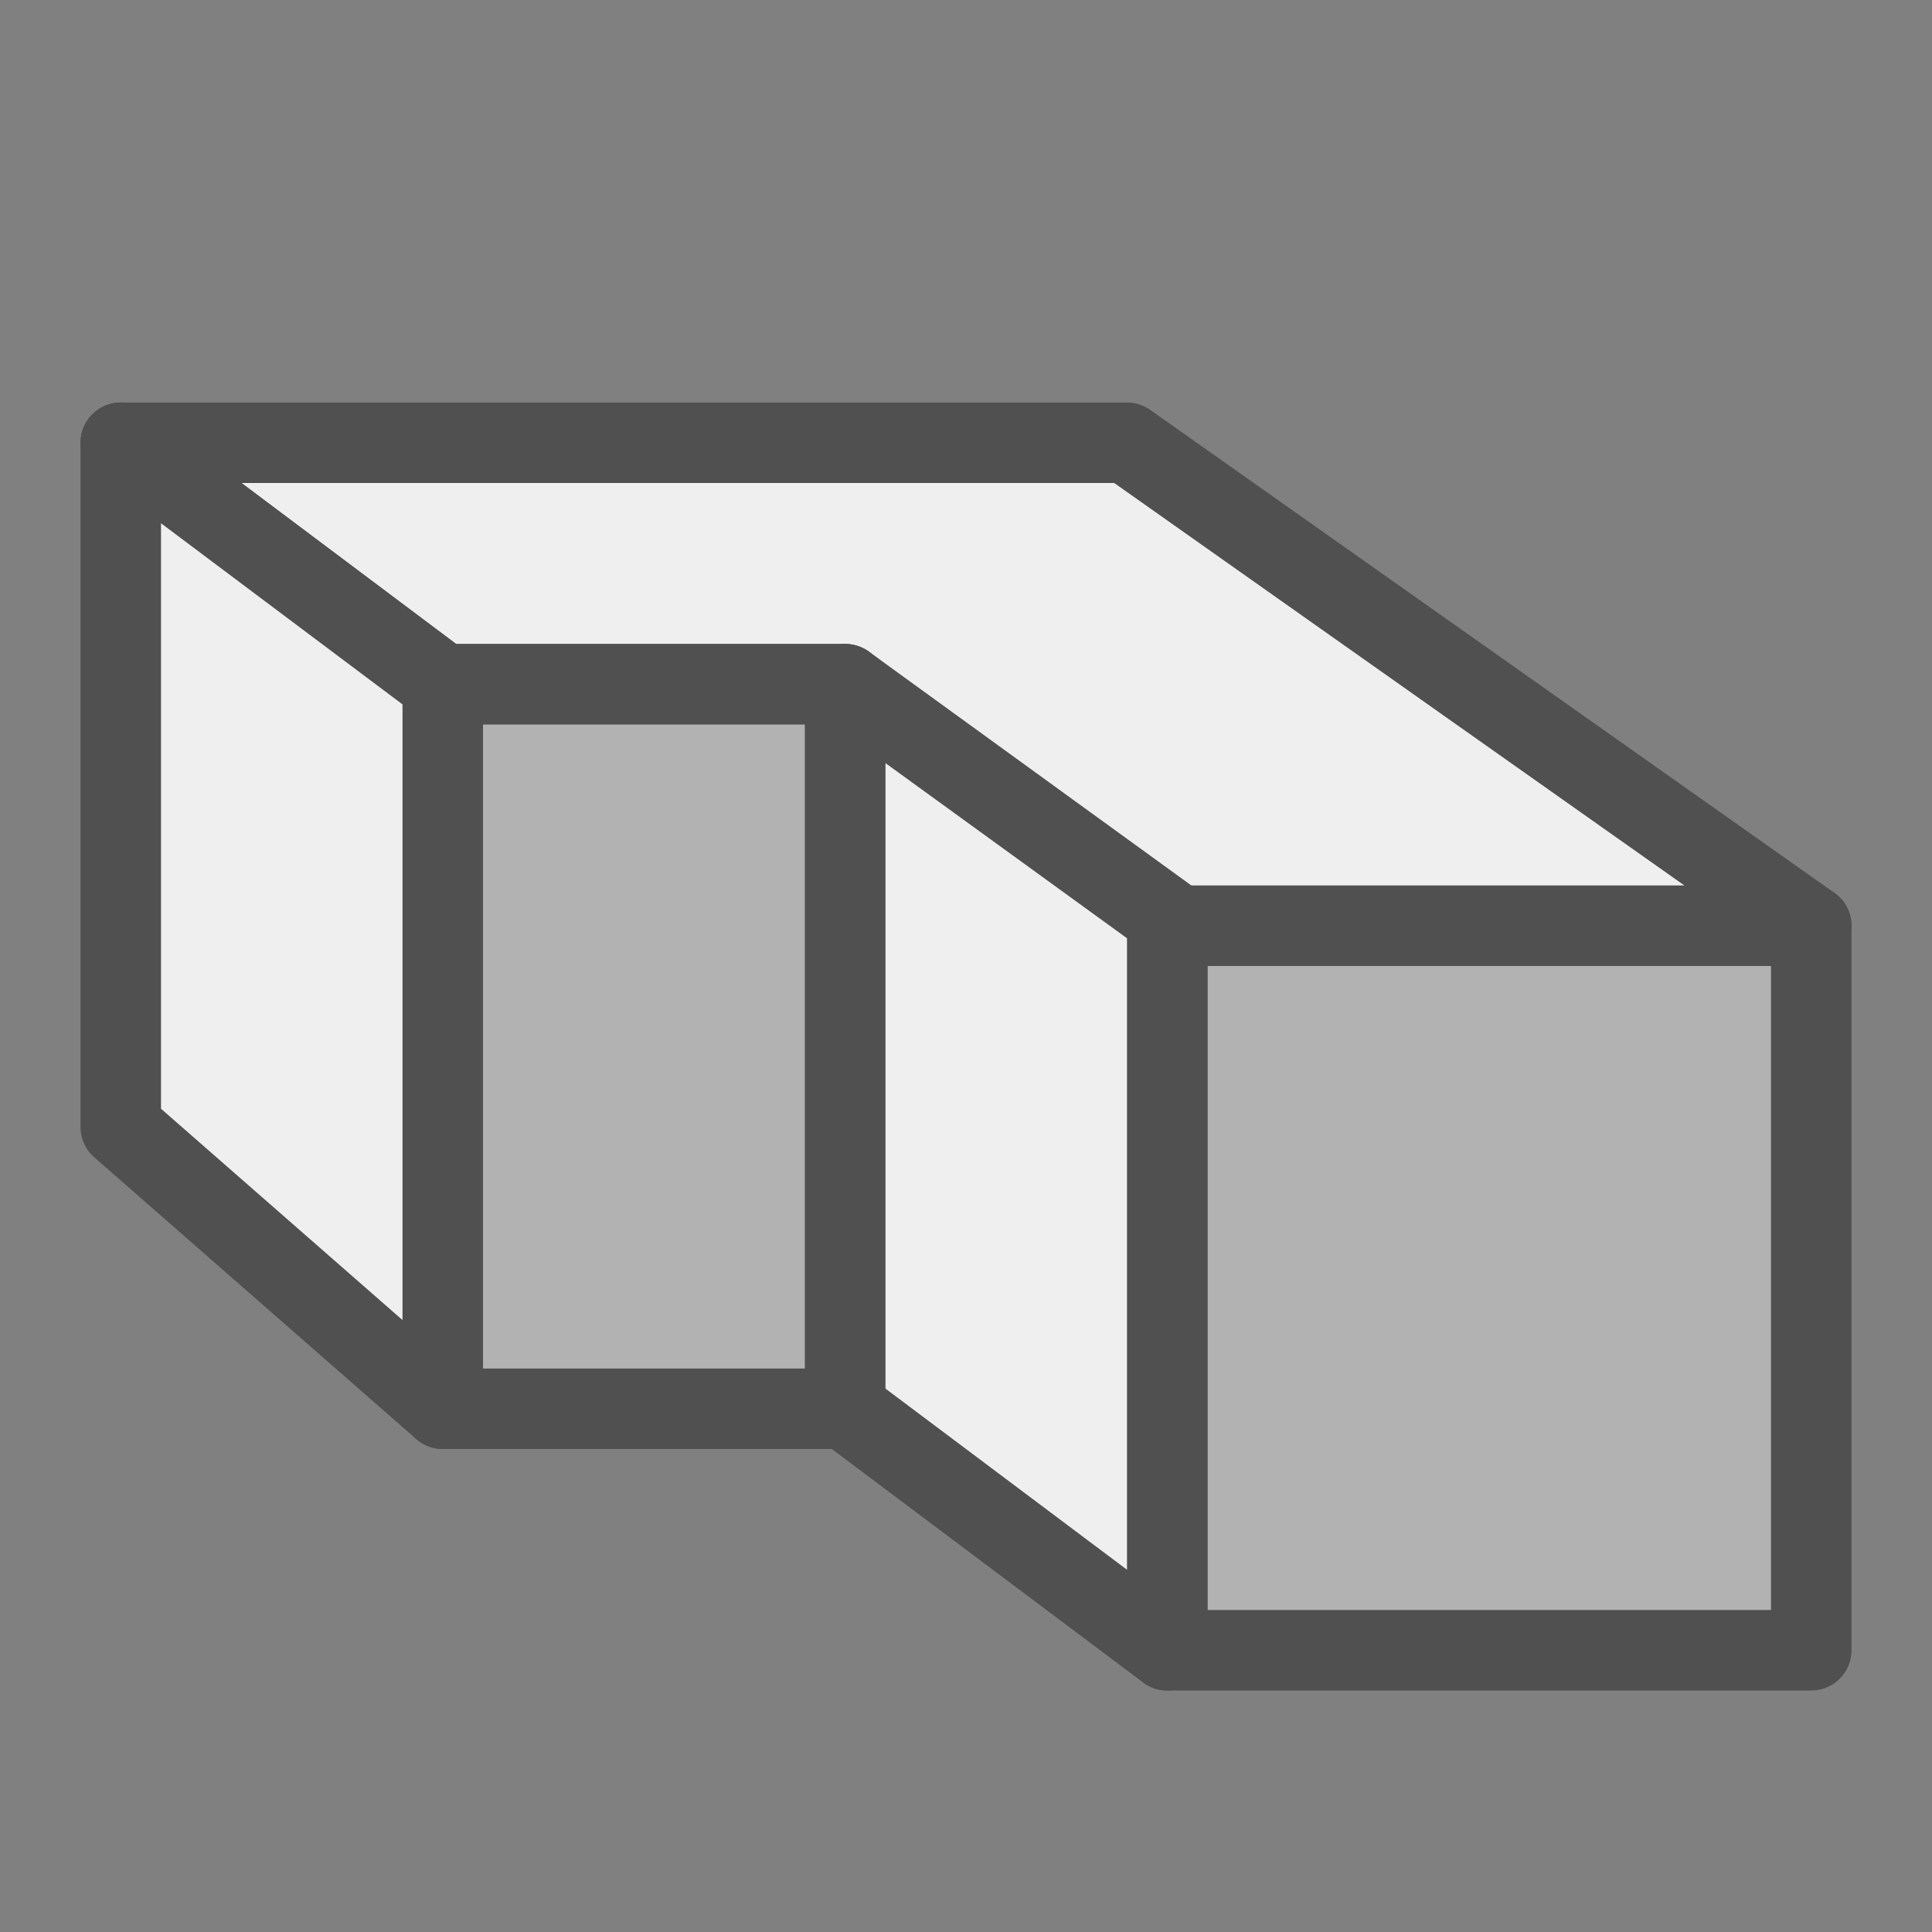
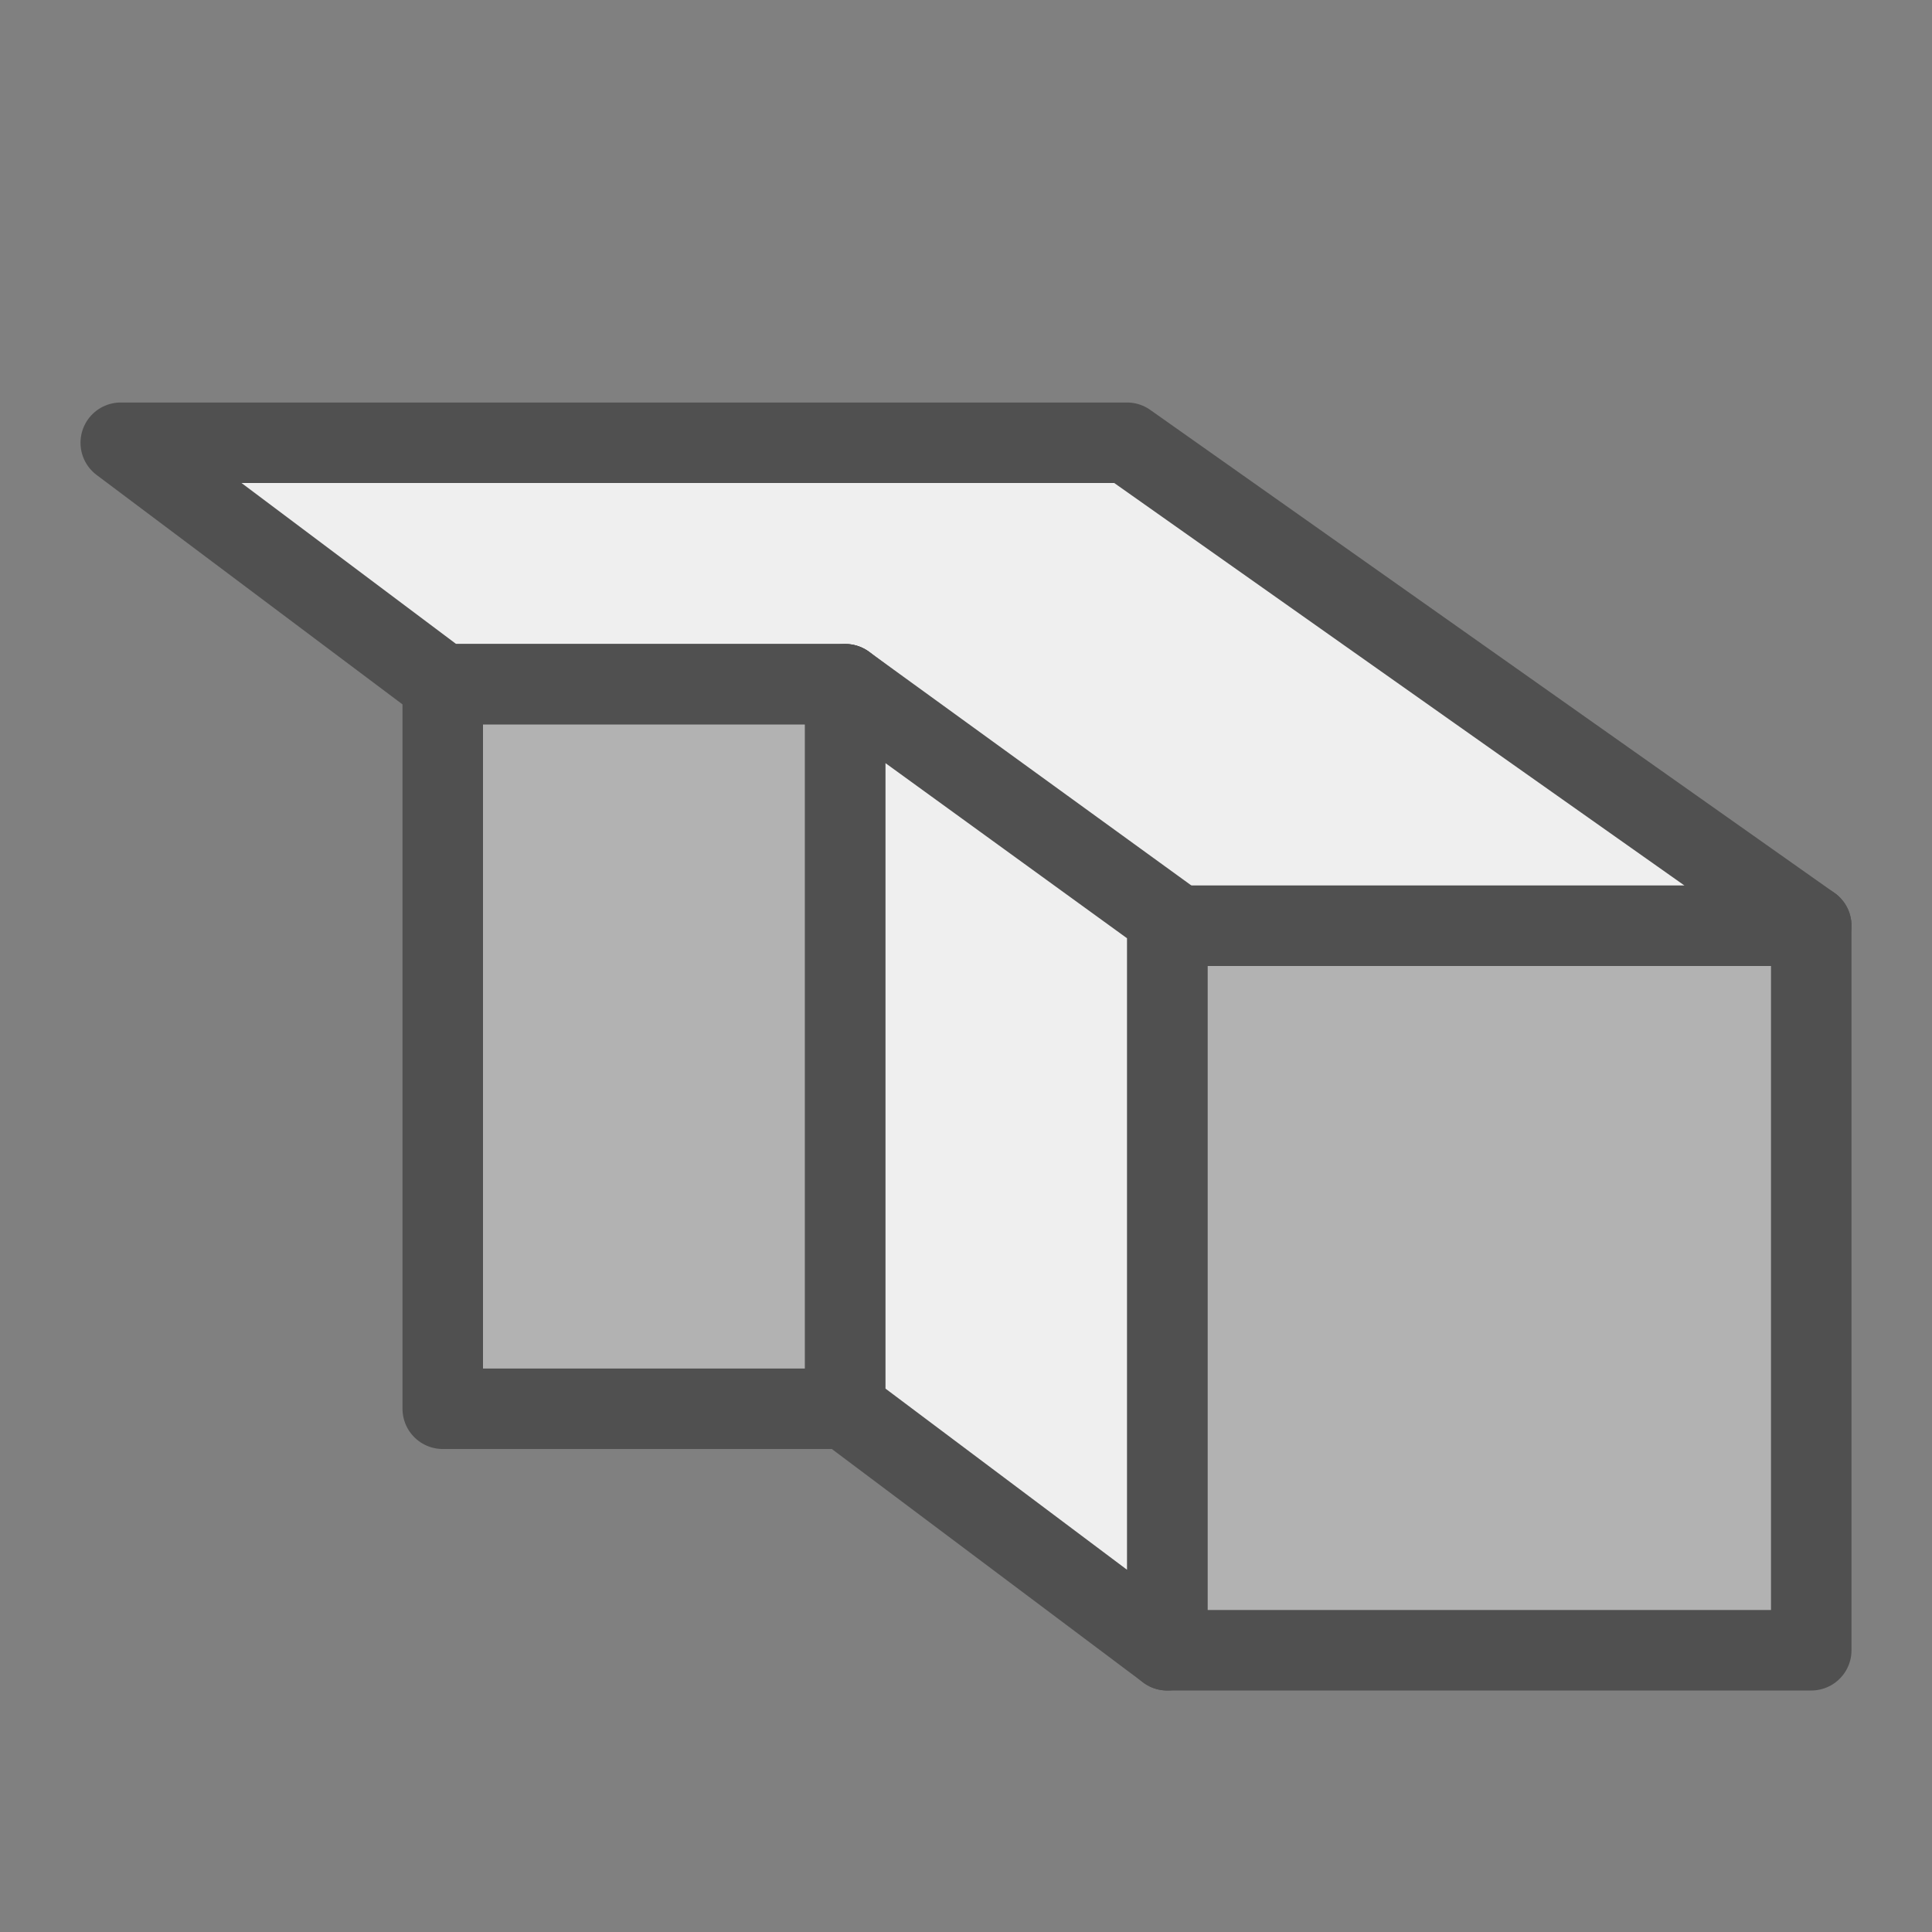
<svg xmlns="http://www.w3.org/2000/svg" version="1.1" id="Ebene_1" x="0px" y="0px" viewBox="0 0 24 24" style="enable-background:new 0 0 24 24;" xml:space="preserve">
  <rect x="0" y="0" width="24" height="24" fill="#808080" stroke="none" />
  <style type="text/css">
	.st8{fill:#EFEFEF;stroke:#505050;stroke-linejoin:round;stroke-miterlimit:10;}
	.st10{fill:#B2B2B2;stroke:#505050;stroke-linejoin:round;stroke-miterlimit:10;}
</style>
  <g id="optimiert">
    <polygon class="st8" points="22.5,11.5 14,5.5 1.5,5.5 5.5,8.5 10.5,8.5 14.5,11.5  " />
    <rect x="14.5" y="11.5" class="st10" width="8" height="9" />
    <rect x="5.5" y="8.5" class="st10" width="5" height="9" />
-     <polygon class="st8" points="1.5,5.5 5.5,8.5 5.5,17.5 1.5,14  " />
    <polygon class="st8" points="10.5,8.5 14.5,11.4 14.5,20.5 10.5,17.5  " />
  </g>
</svg>